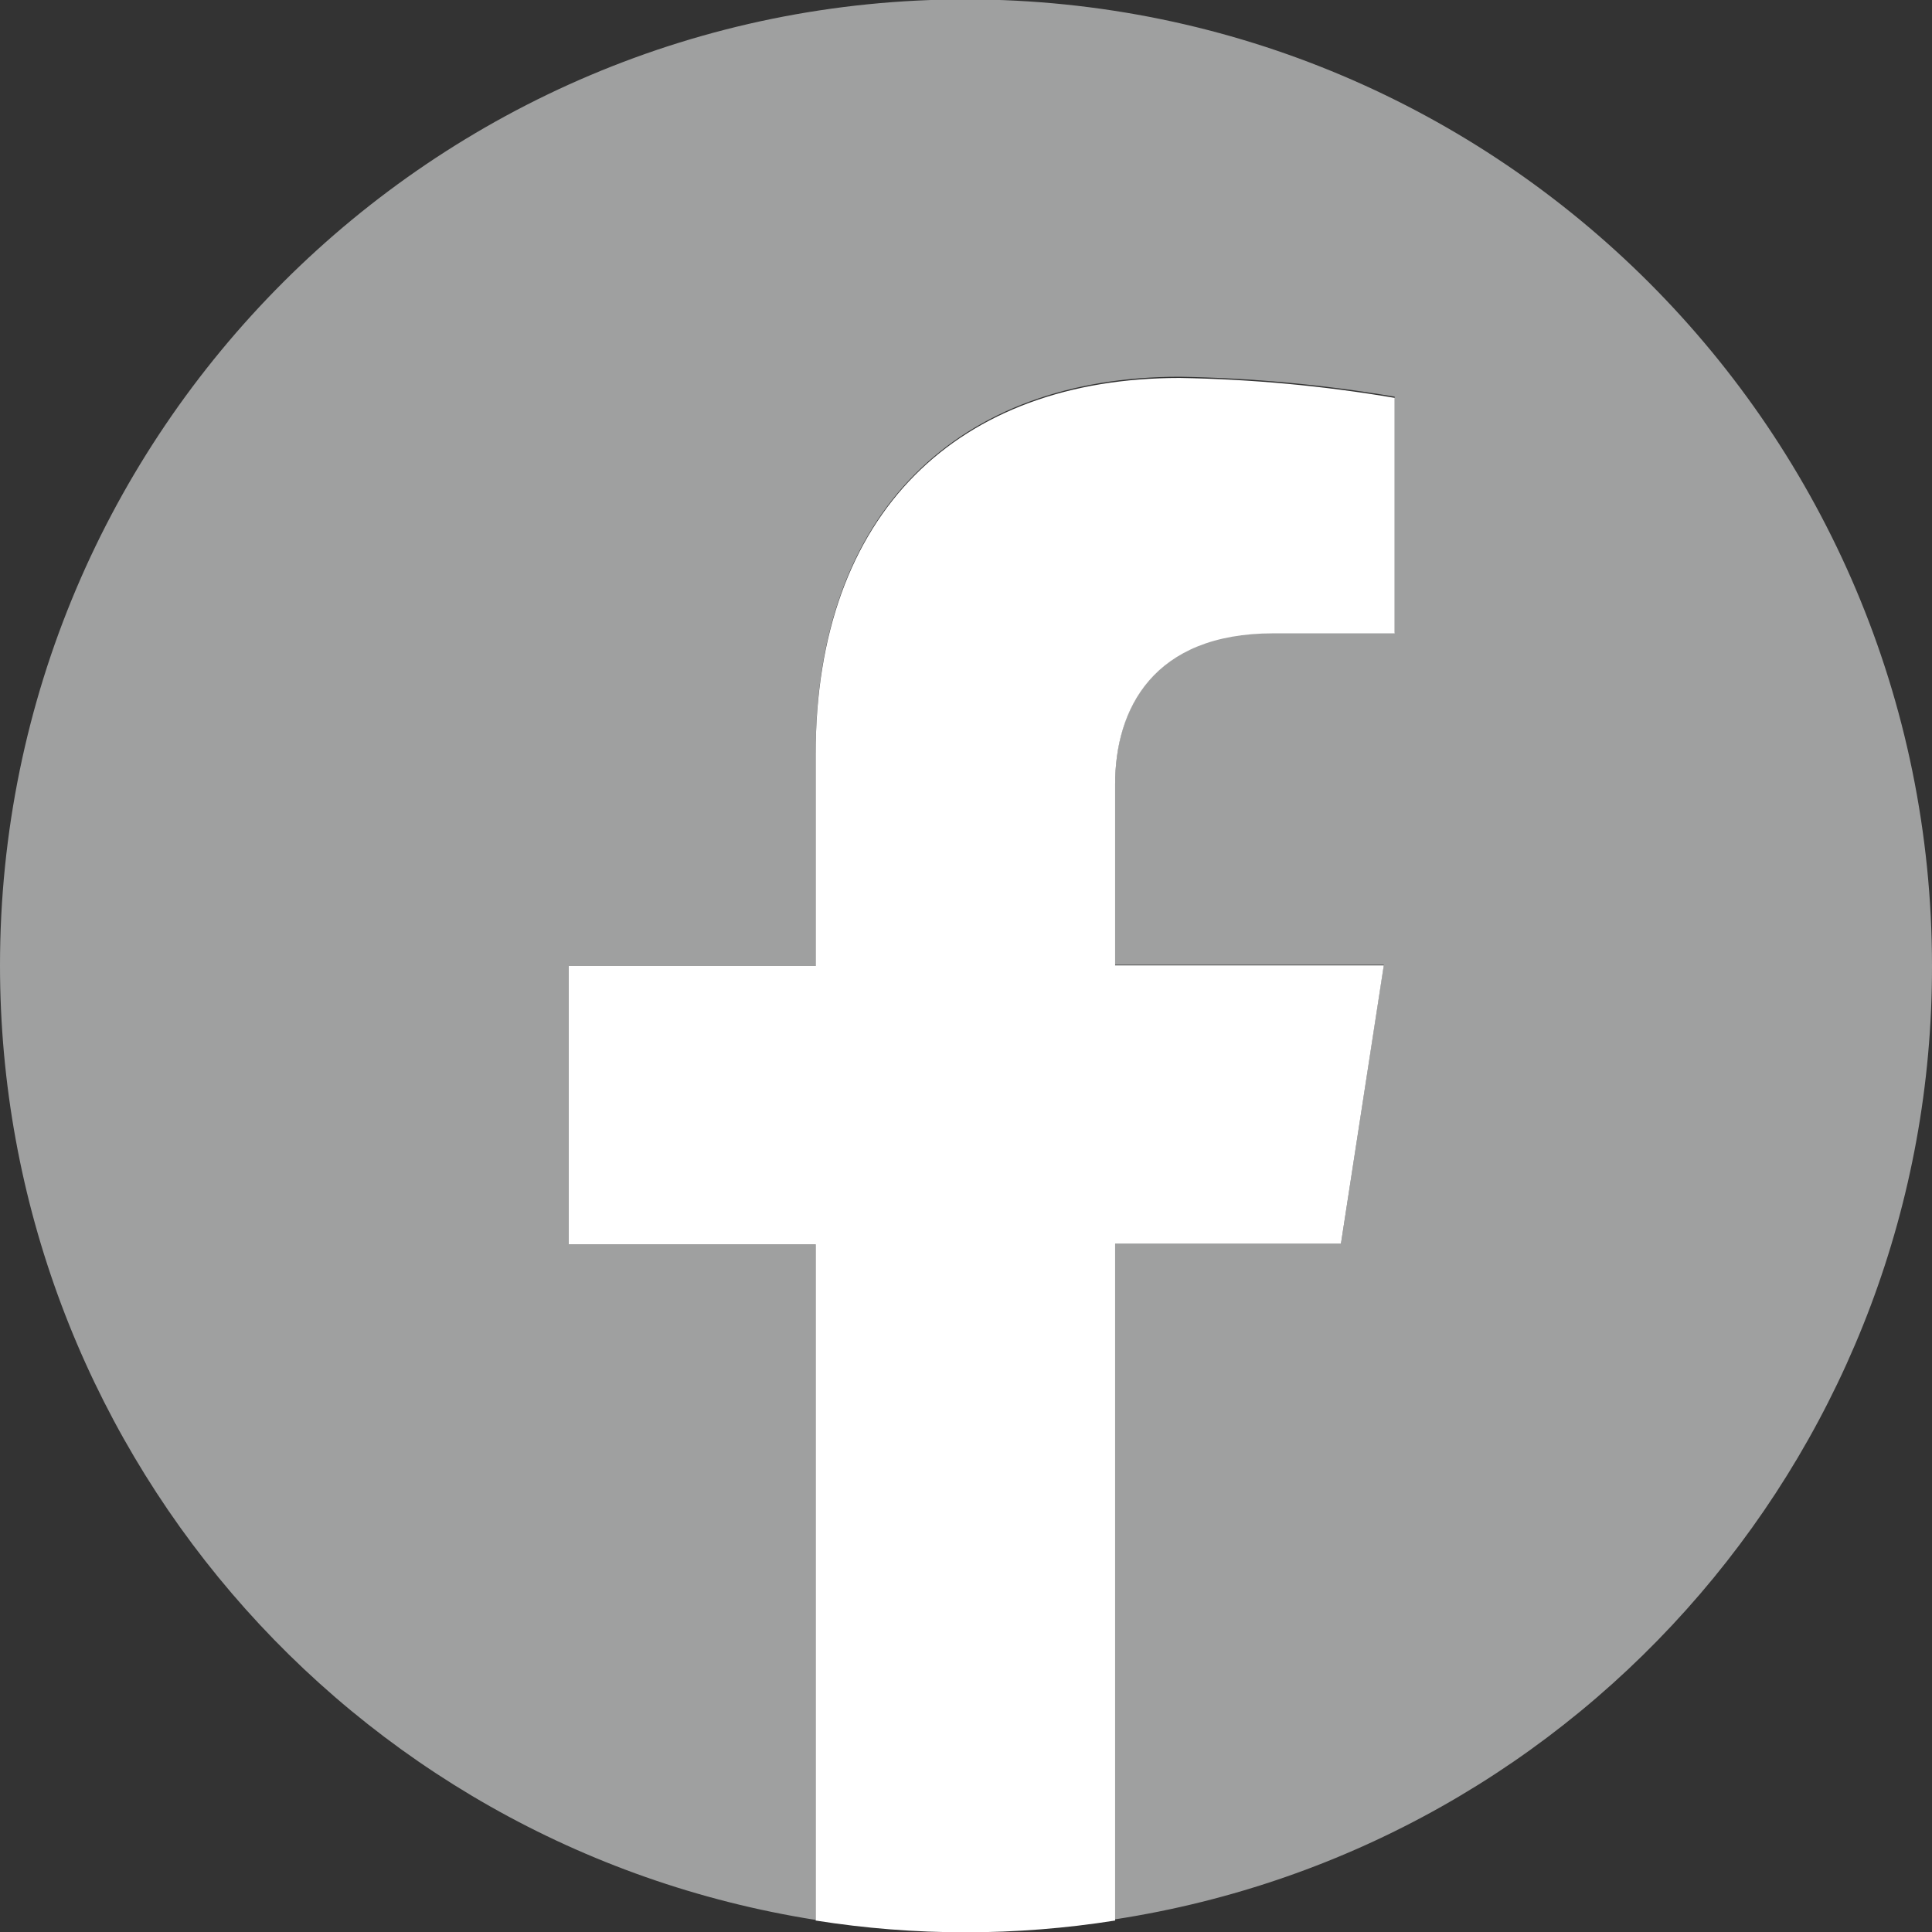
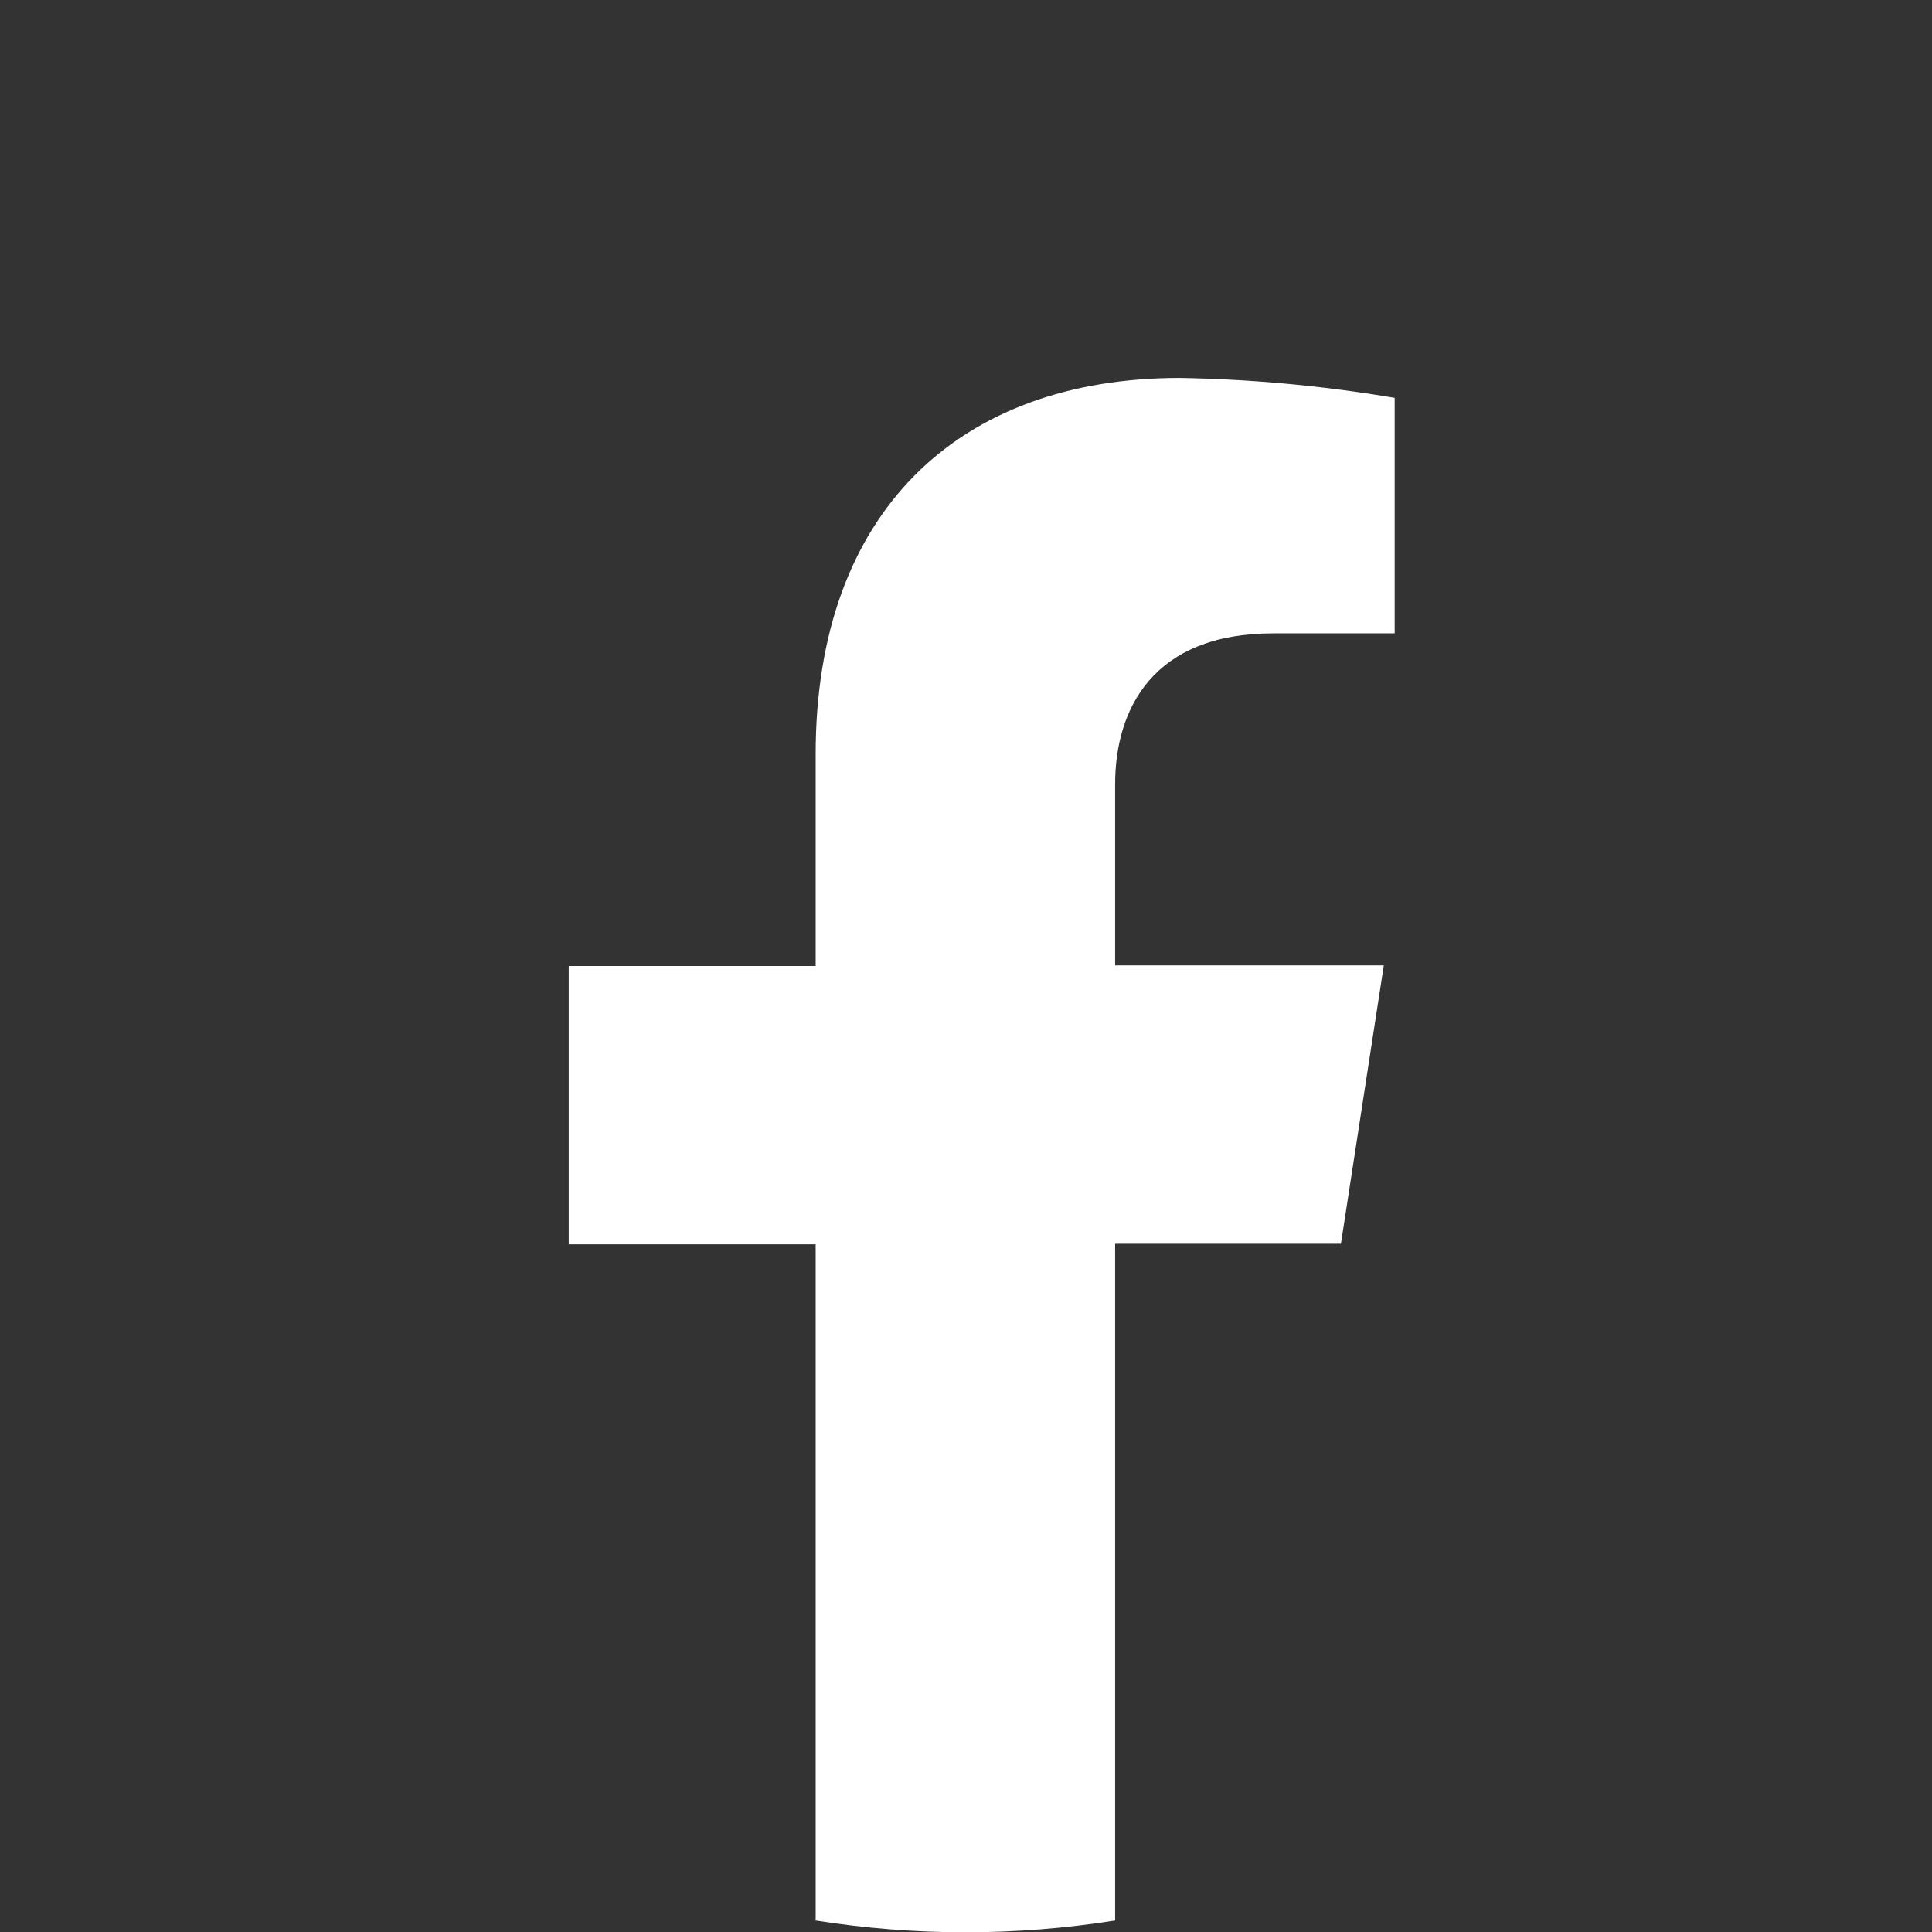
<svg xmlns="http://www.w3.org/2000/svg" version="1.1" id="レイヤー_1" x="0px" y="0px" viewBox="0 0 320 320" style="enable-background:new 0 0 320 320;" xml:space="preserve">
  <rect x="0" y="0" width="320" height="320" fill="#333333" stroke="none" />
  <style type="text/css">
	.st0{fill:#9FA0A0;}
	.st1{fill:#FFFFFF;}
</style>
-   <path class="st0" d="M320,160C320,71.6,248.4,0,160.1-0.1S0,71.5,0,159.9C0,238.7,57.3,305.7,135.1,318V206.1H94.2V160h40.9v-35.3  c0-40,23.7-62.3,60.3-62.3c11.9,0.2,23.8,1.3,35.6,3.3v39.1h-20.1c-19.9,0-26.2,12.5-26.2,25v30h44.5l-7.1,46.2h-37.4v111.9  C262.6,305.9,320.1,238.8,320,160z" />
  <path class="st1" d="M135.1,318.1c16.4,2.6,33.2,2.6,49.6,0V206h37.4l7.1-46.1h-44.5v-30c0-12.5,6.3-25,26.2-25H231v-39  c-11.8-2-23.7-3.1-35.6-3.3c-36.6,0-60.3,22.2-60.3,62.3V160H94.2v46.1h40.9V318.1z" />
</svg>